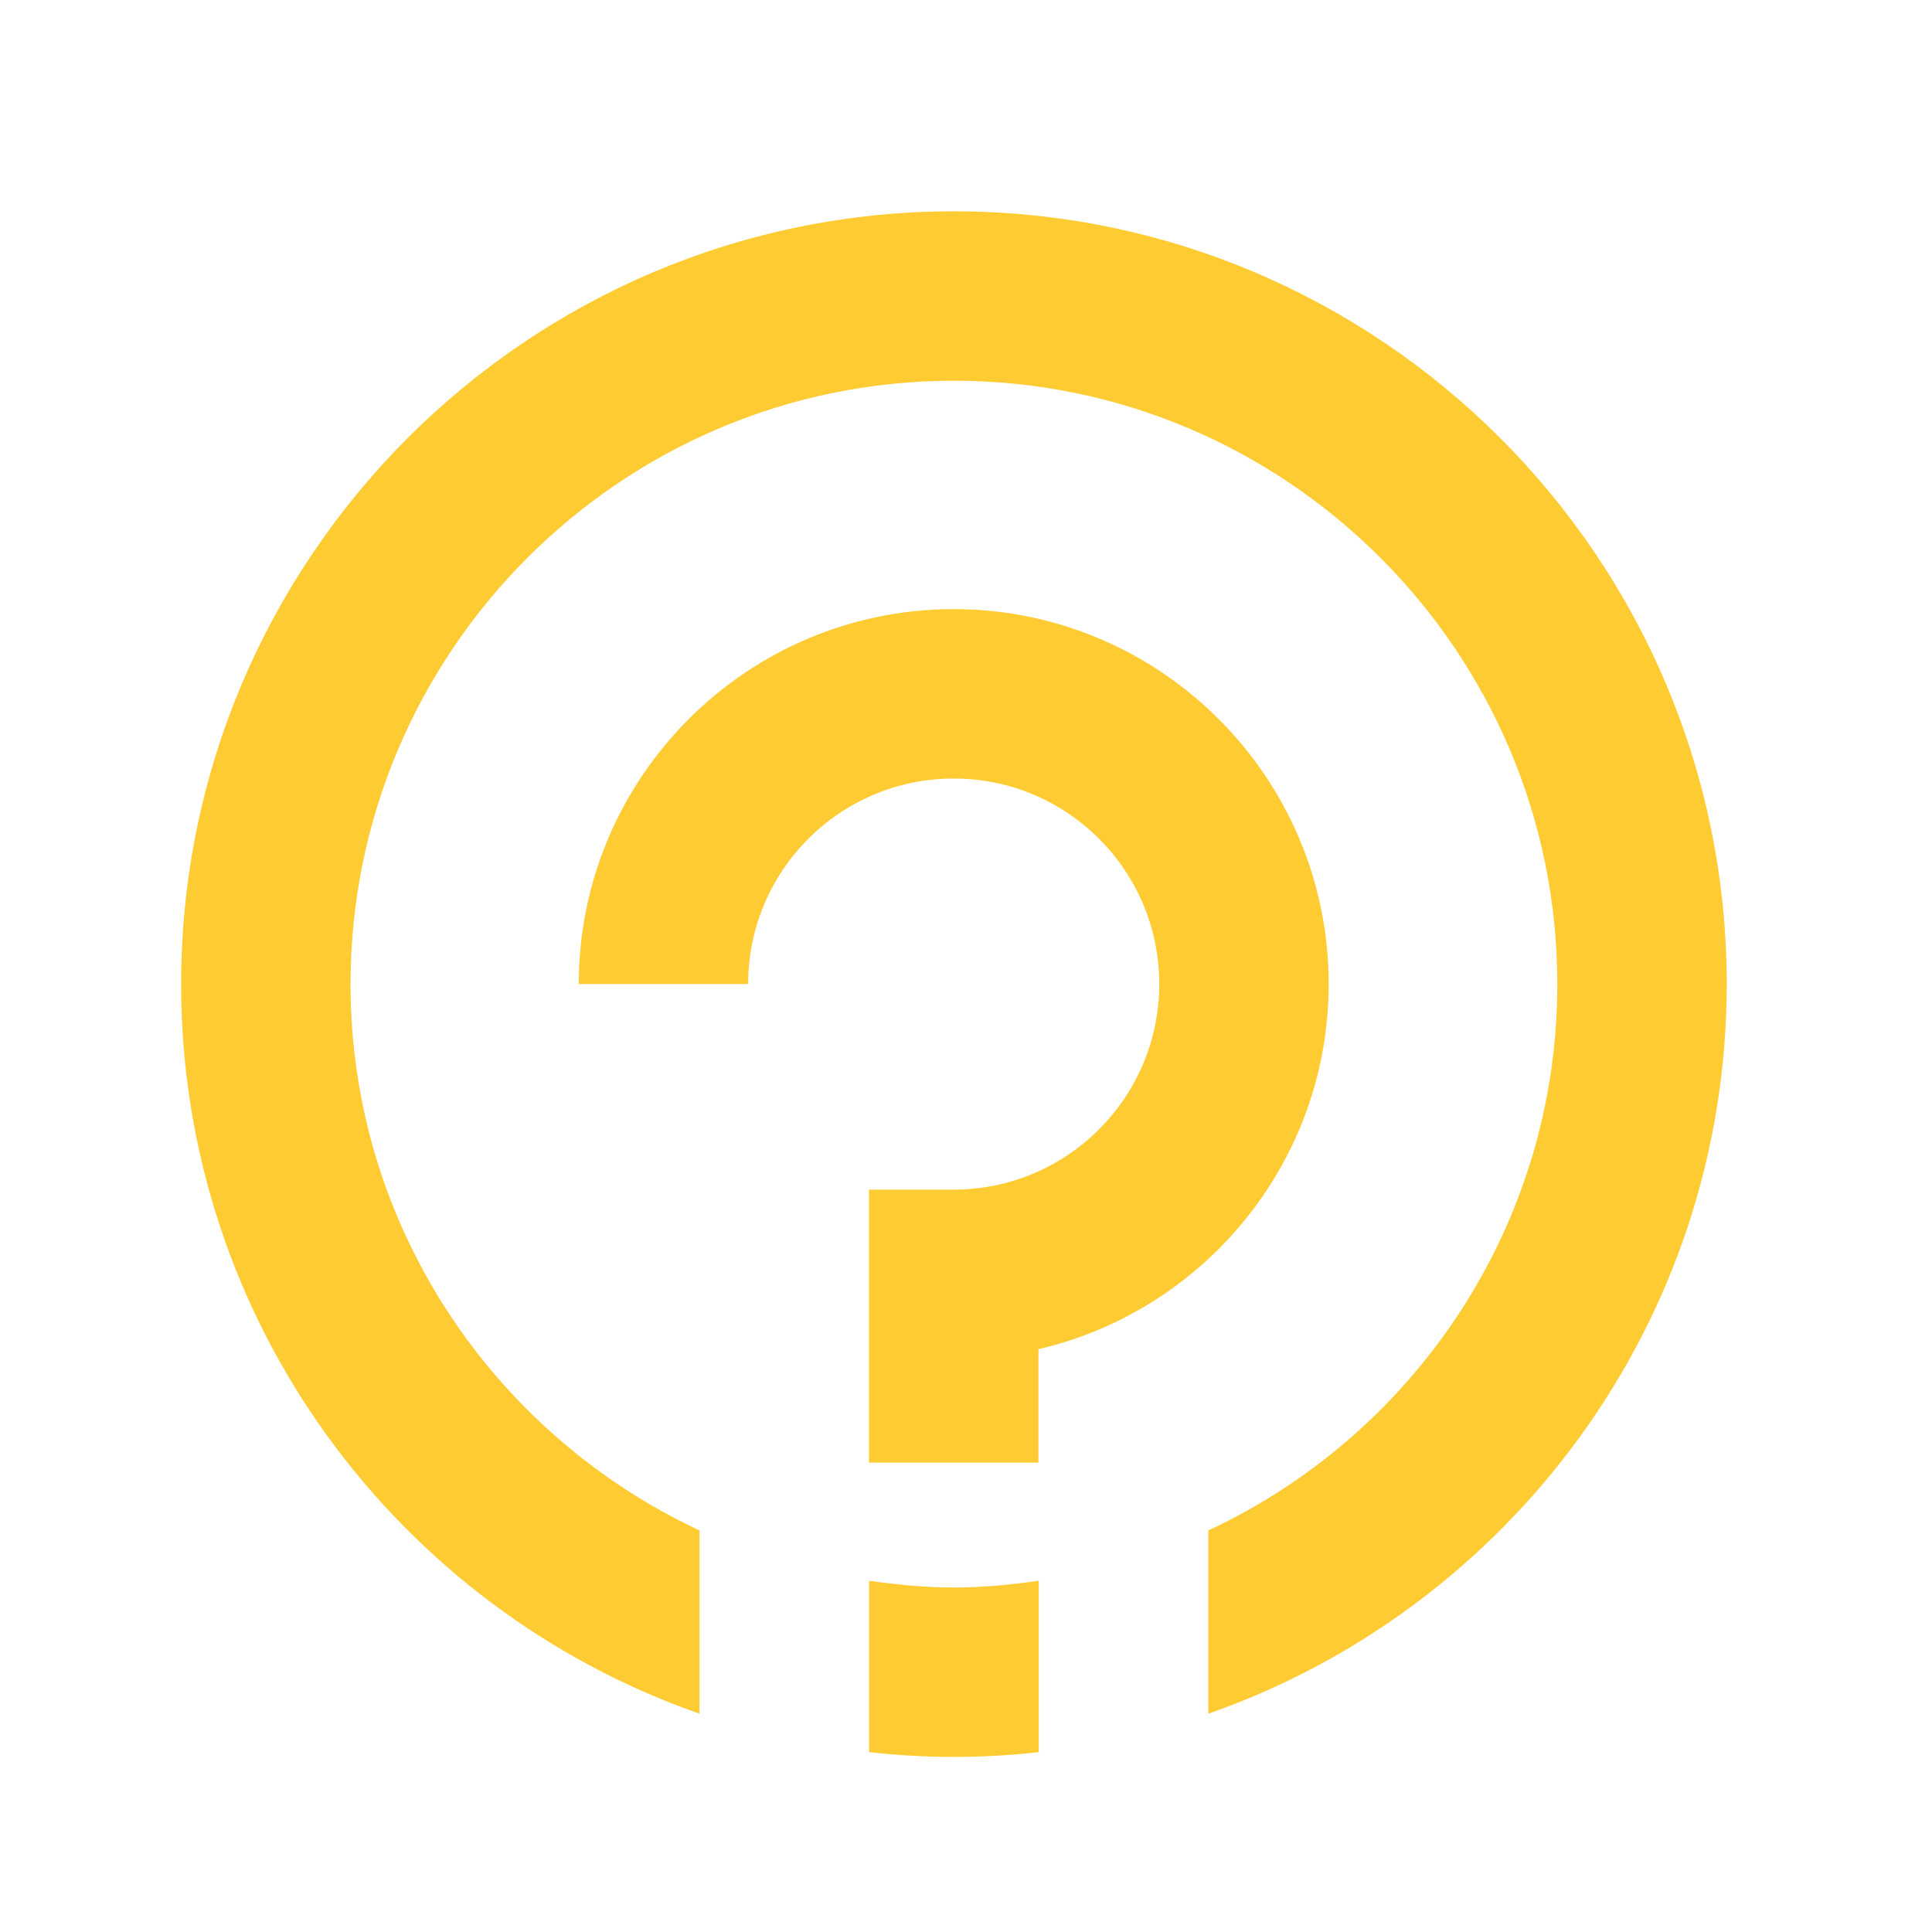
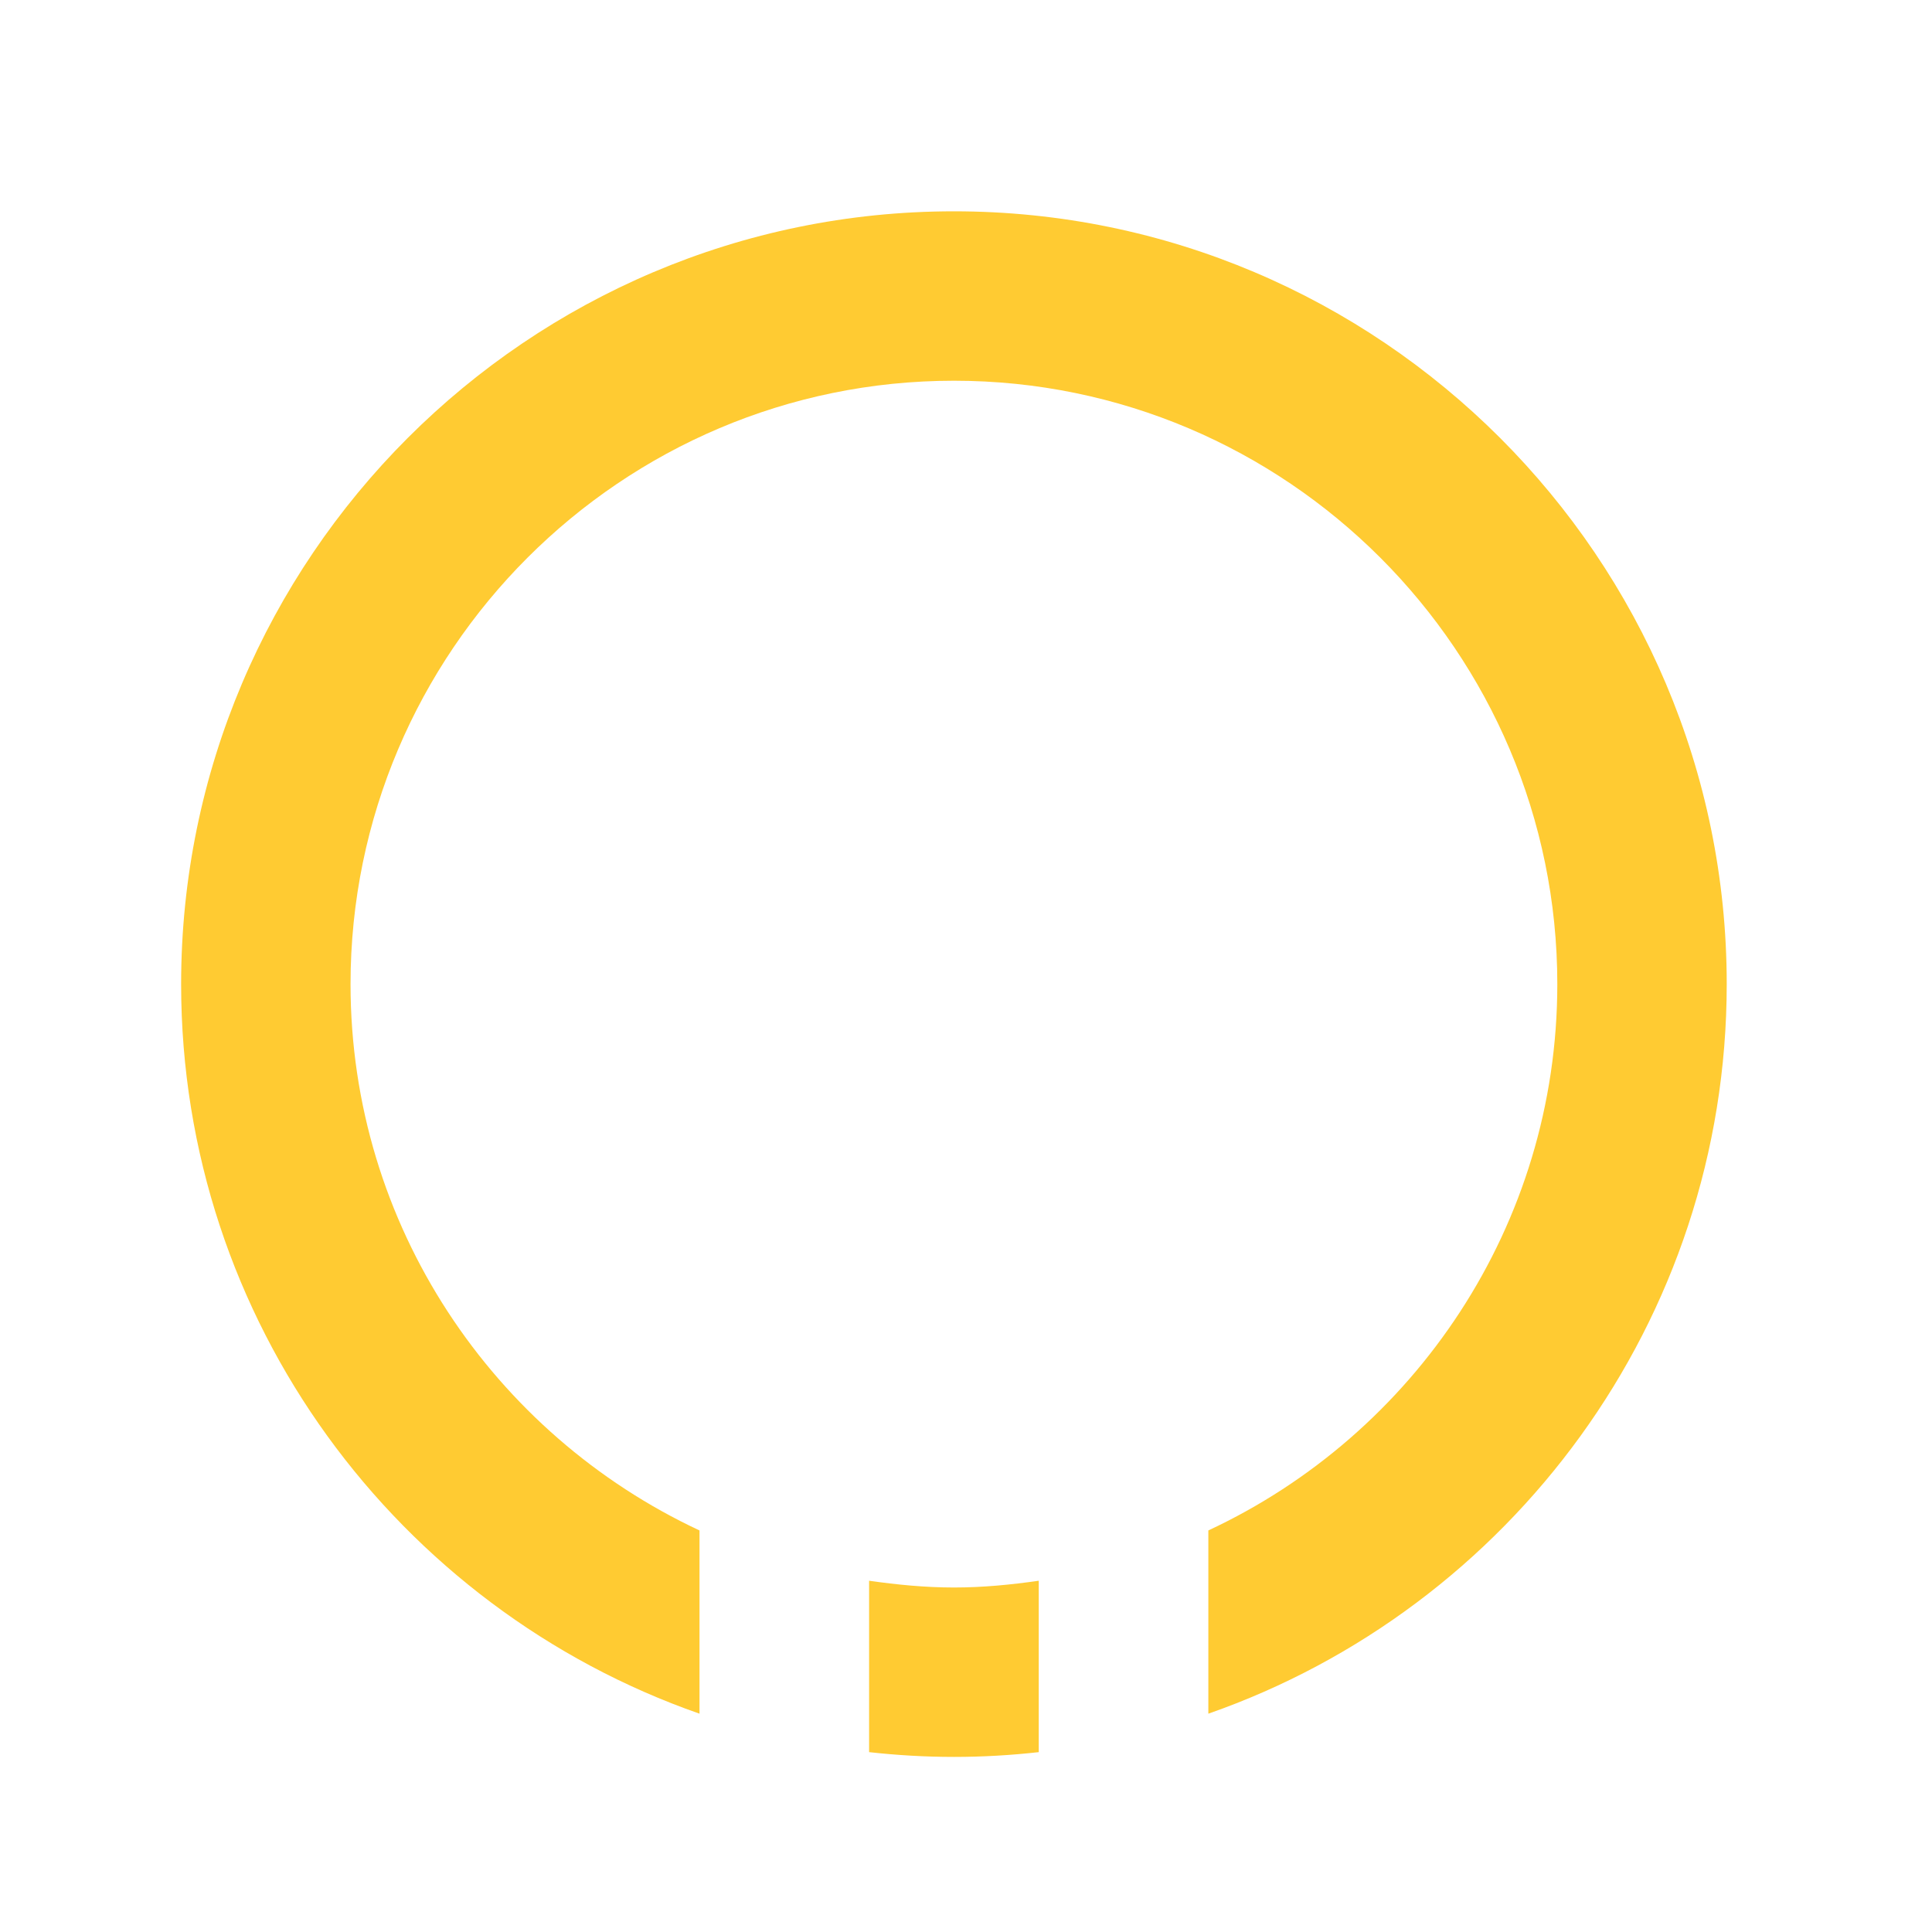
<svg xmlns="http://www.w3.org/2000/svg" width="32" height="32" viewBox="0 0 32 32" fill="none">
-   <path d="M17.2 24.226H14.393V19.704H15.796C17.672 19.704 19.201 18.18 19.201 16.299C19.201 14.419 17.677 12.895 15.796 12.895C13.916 12.895 12.392 14.419 12.392 16.299H9.586C9.586 12.876 12.373 10.089 15.796 10.089C19.22 10.089 22.007 12.876 22.007 16.299C22.007 19.241 19.949 21.71 17.2 22.346V24.226Z" fill="#FFCB32" />
  <path d="M15.8 3.5C8.743 3.5 3 9.243 3 16.3C3 21.884 6.592 26.64 11.586 28.384V25.349C8.177 23.755 5.806 20.303 5.806 16.3C5.806 10.791 10.291 6.306 15.8 6.306C21.309 6.306 25.794 10.791 25.794 16.3C25.794 20.303 23.423 23.759 20.014 25.349V28.384C25.008 26.64 28.6 21.884 28.6 16.3C28.6 9.243 22.857 3.5 15.8 3.5Z" fill="#FFCB32" />
  <path d="M15.802 26.294C15.325 26.294 14.857 26.248 14.395 26.182V29.021C14.857 29.072 15.325 29.1 15.802 29.1C16.279 29.1 16.747 29.072 17.205 29.021V26.182C16.747 26.248 16.279 26.294 15.802 26.294Z" fill="#FFCB32" />
</svg>